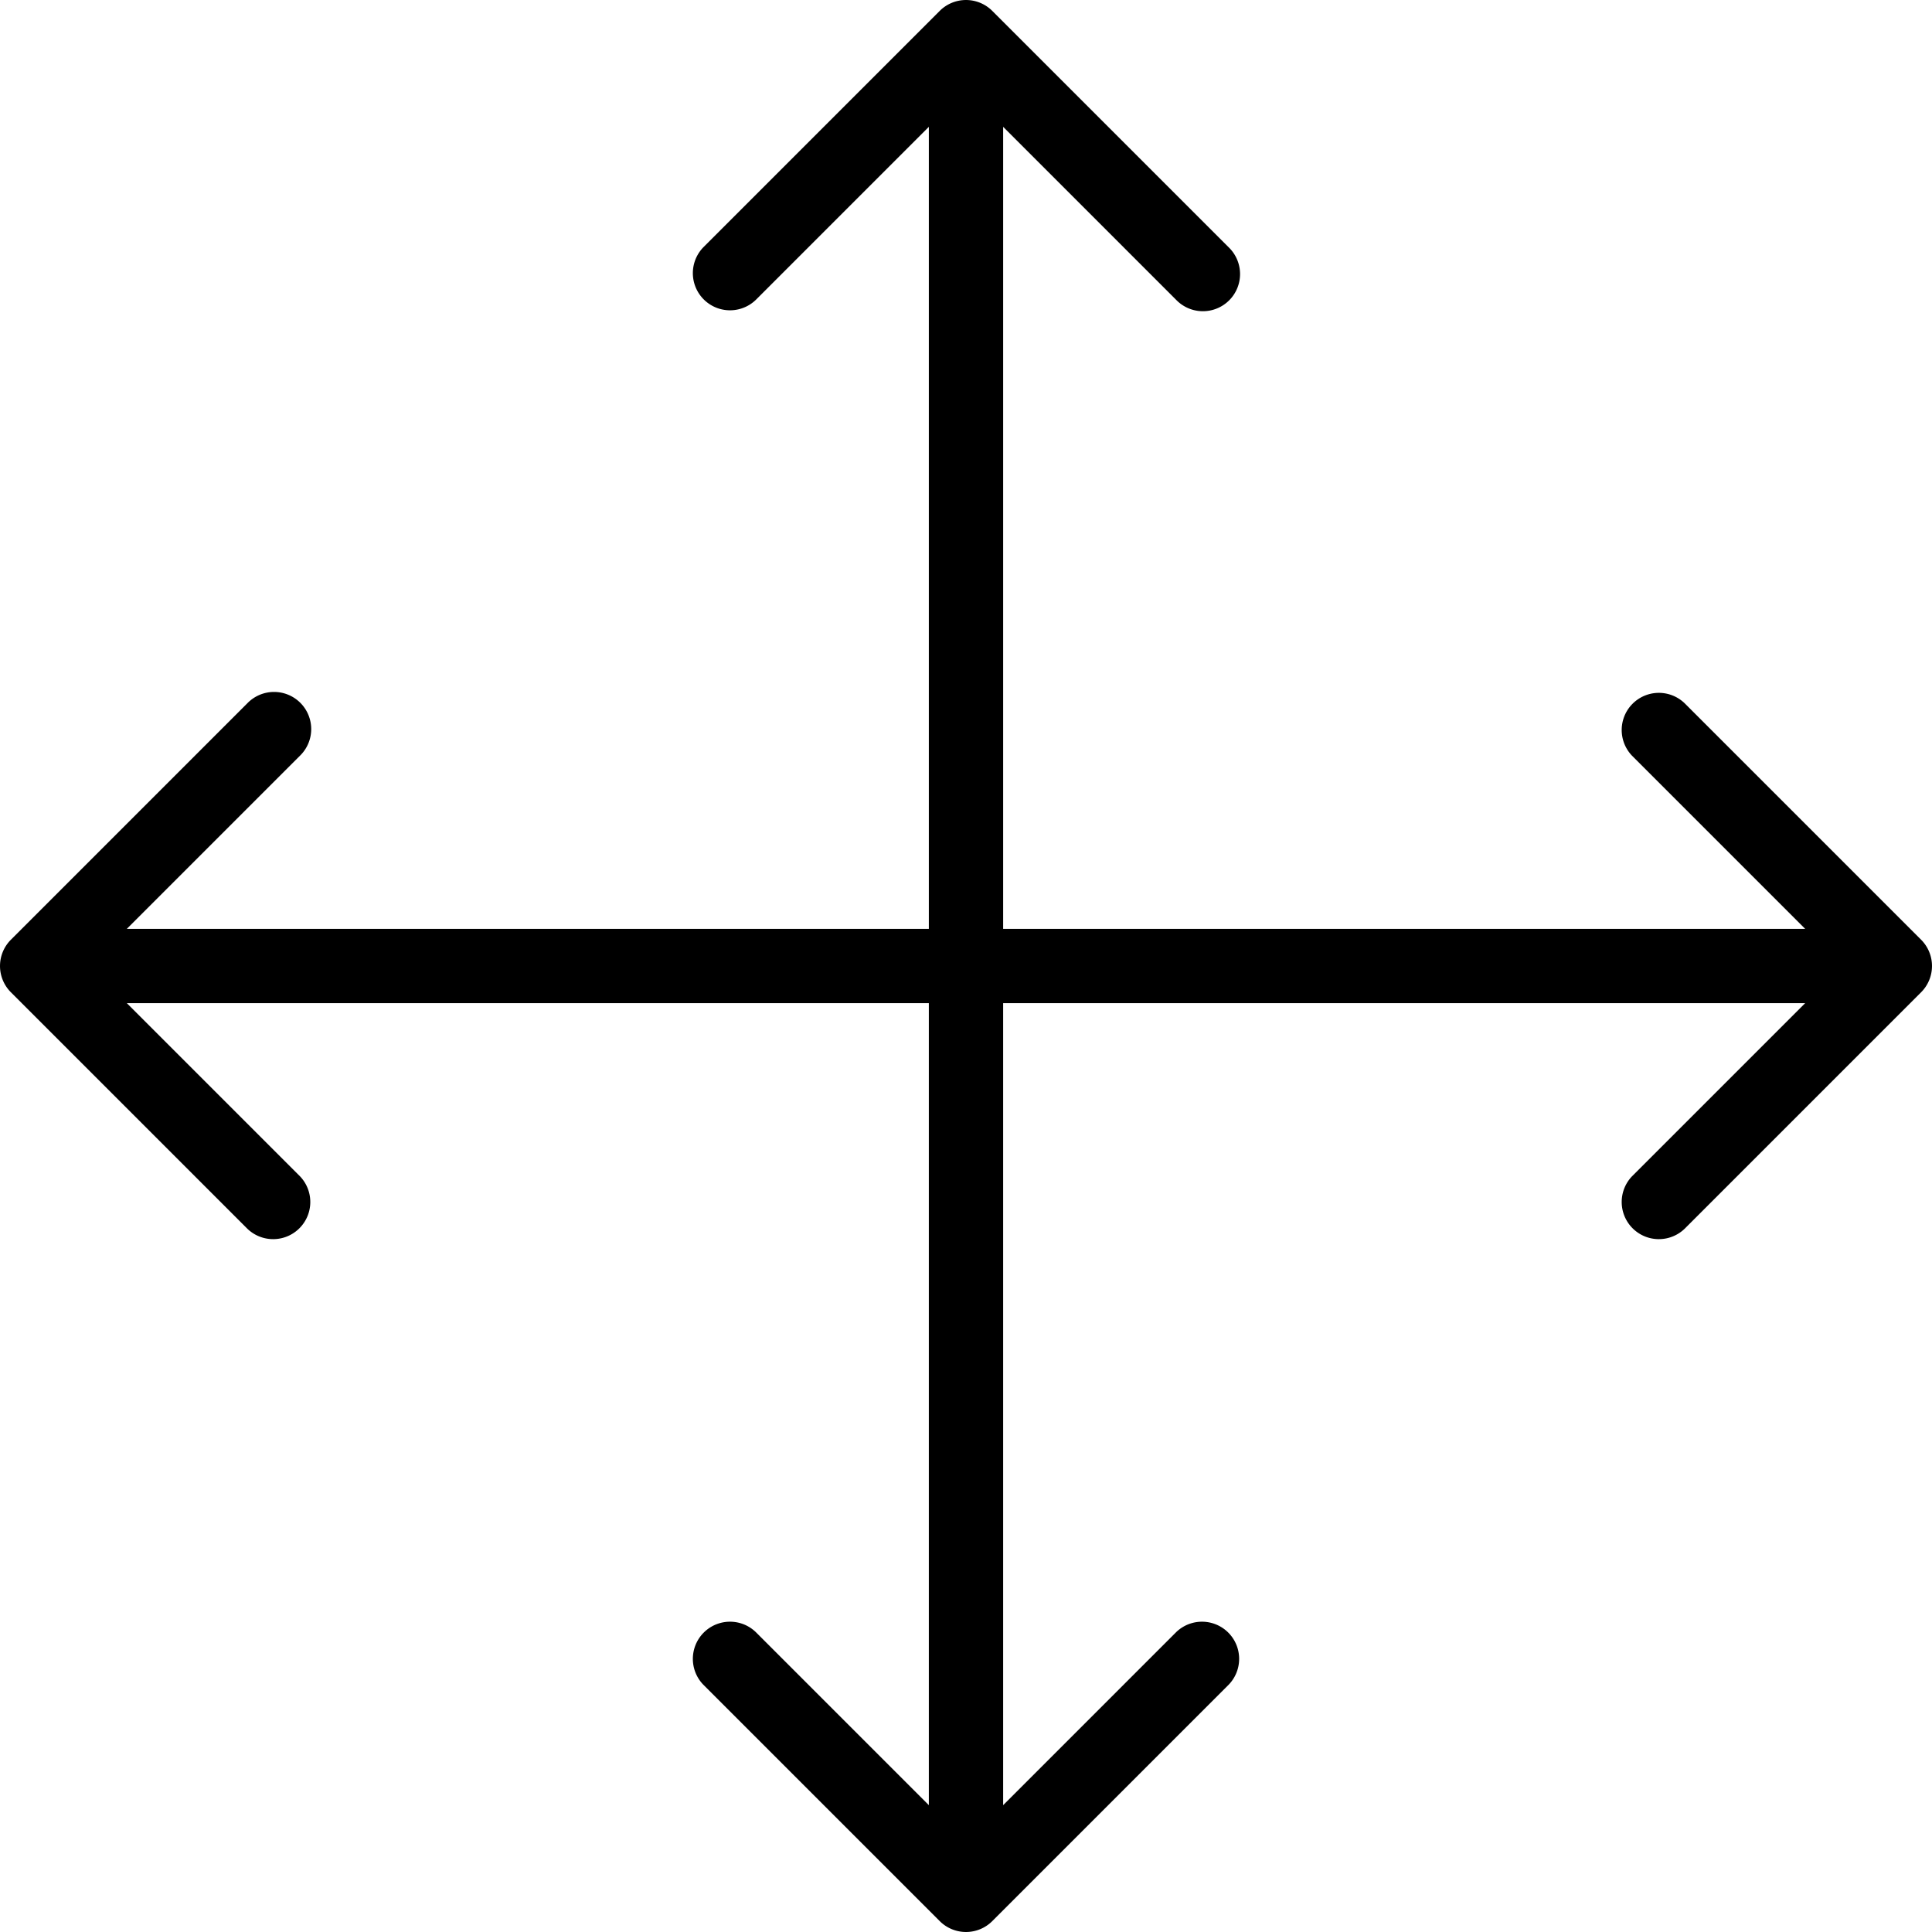
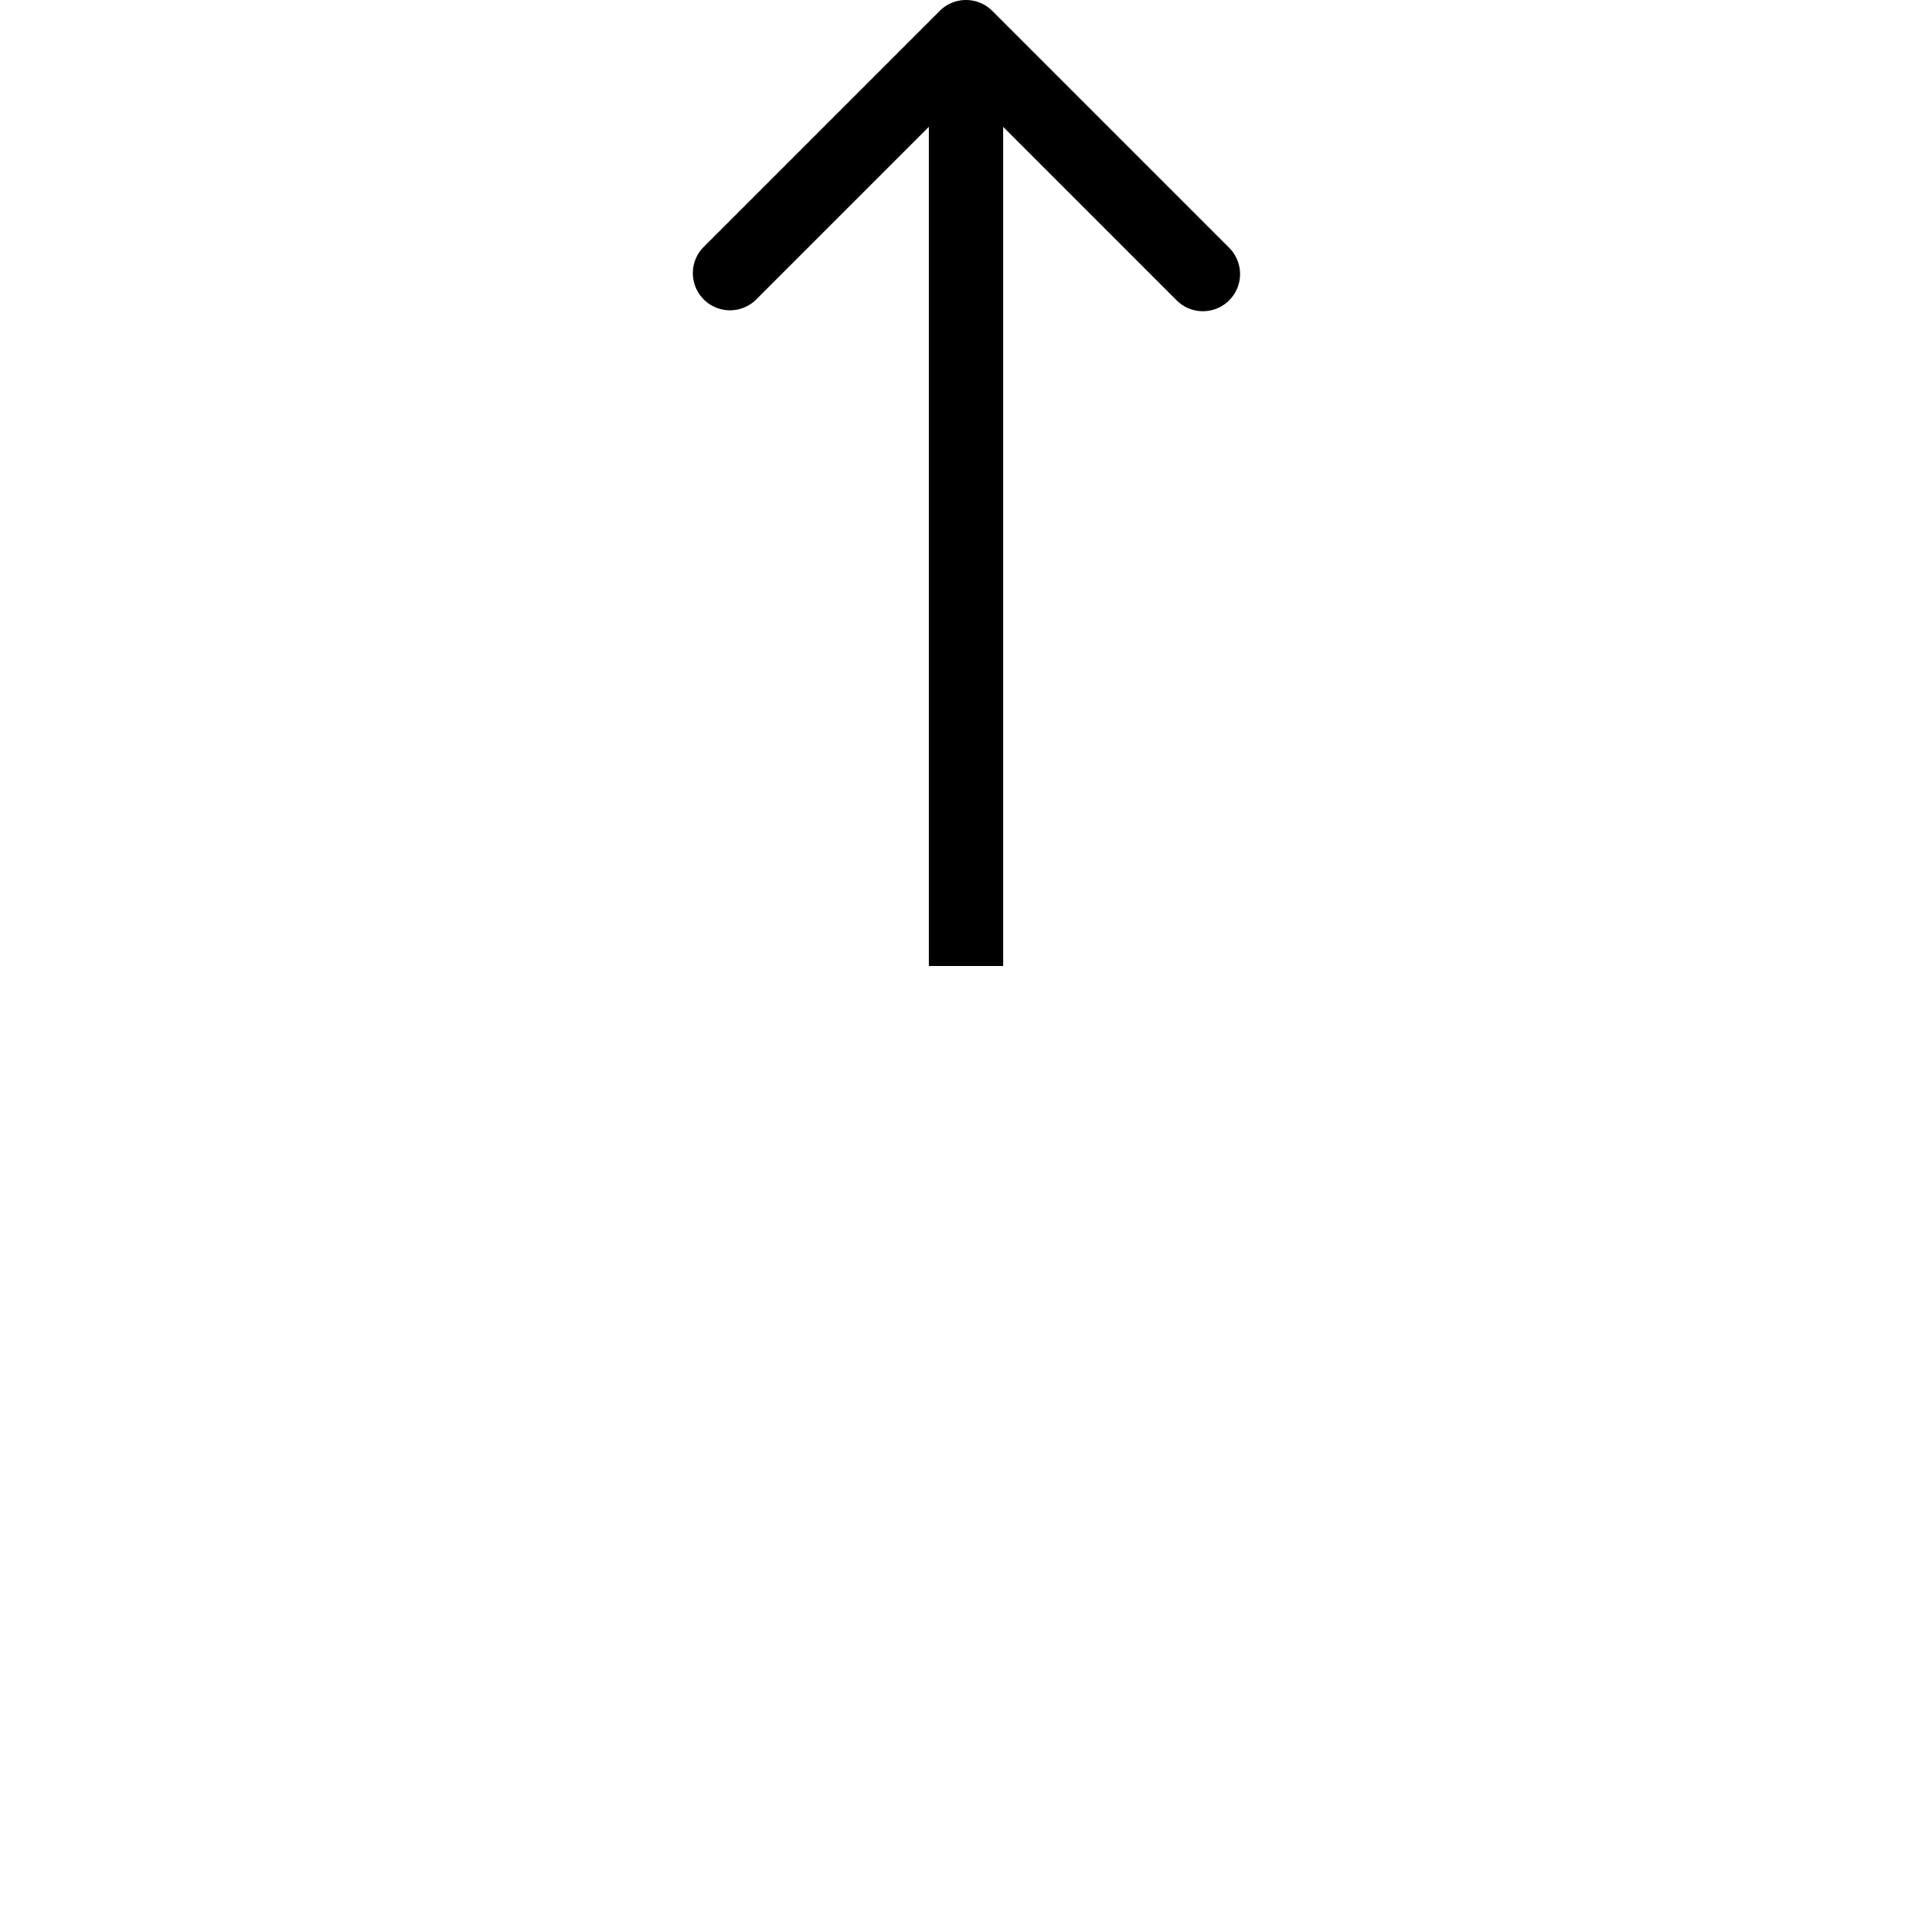
<svg xmlns="http://www.w3.org/2000/svg" width="52" height="52" fill="none">
  <path fill="#000" d="M26.707.293a1 1 0 0 0-1.414 0l-6.364 6.364a1 1 0 0 0 1.414 1.414L26 2.414l5.657 5.657a1 1 0 1 0 1.414-1.414L26.707.293ZM27 26V1h-2v25h2Z" />
-   <path fill="#000" d="M51.707 26.707a1 1 0 0 0 0-1.414l-6.364-6.364a1 1 0 0 0-1.414 1.414L49.586 26l-5.657 5.657a1 1 0 0 0 1.414 1.414l6.364-6.364ZM26 27h25v-2H26v2Z" />
-   <path fill="#000" d="M25.293 51.707a1 1 0 0 0 1.414 0l6.364-6.364a1 1 0 0 0-1.414-1.414L26 49.586l-5.657-5.657a1 1 0 0 0-1.414 1.414l6.364 6.364ZM25 26v25h2V26h-2Z" />
-   <path fill="#000" d="M.293 25.293a1 1 0 0 0 0 1.414l6.364 6.364a1 1 0 0 0 1.414-1.414L2.414 26l5.657-5.657a1 1 0 1 0-1.414-1.414L.293 25.293ZM26 25H1v2h25v-2Z" />
</svg>